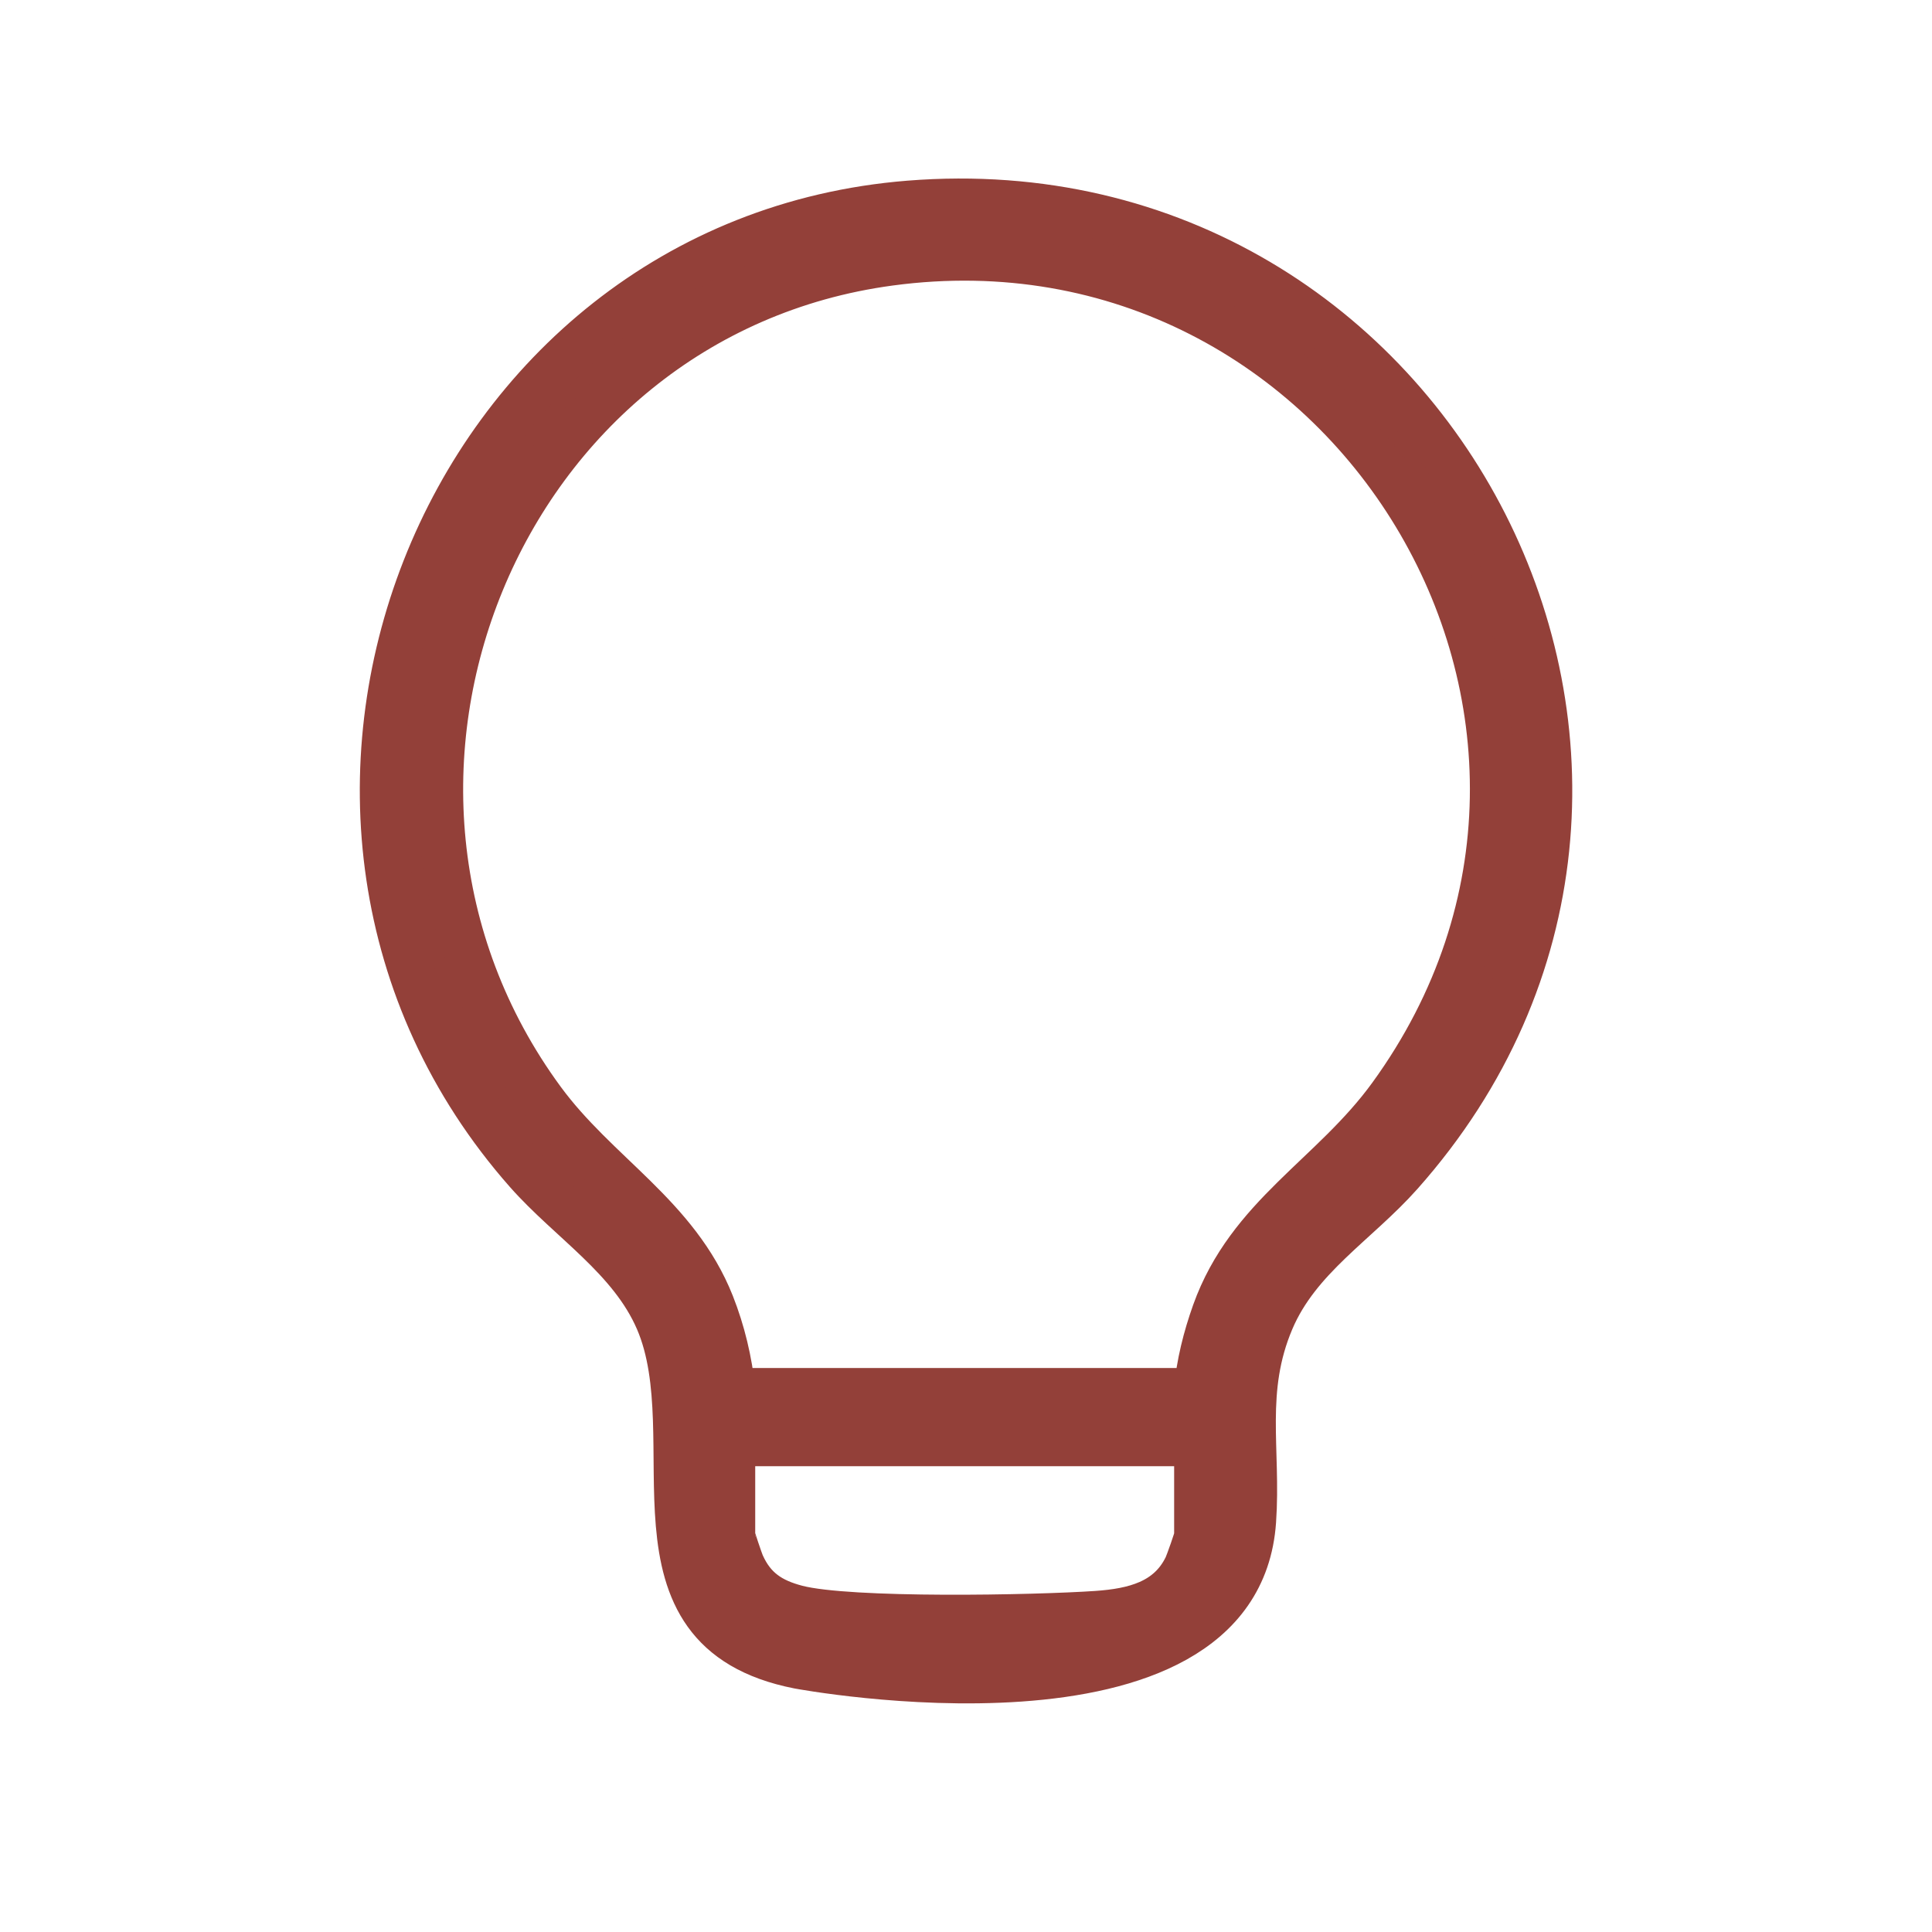
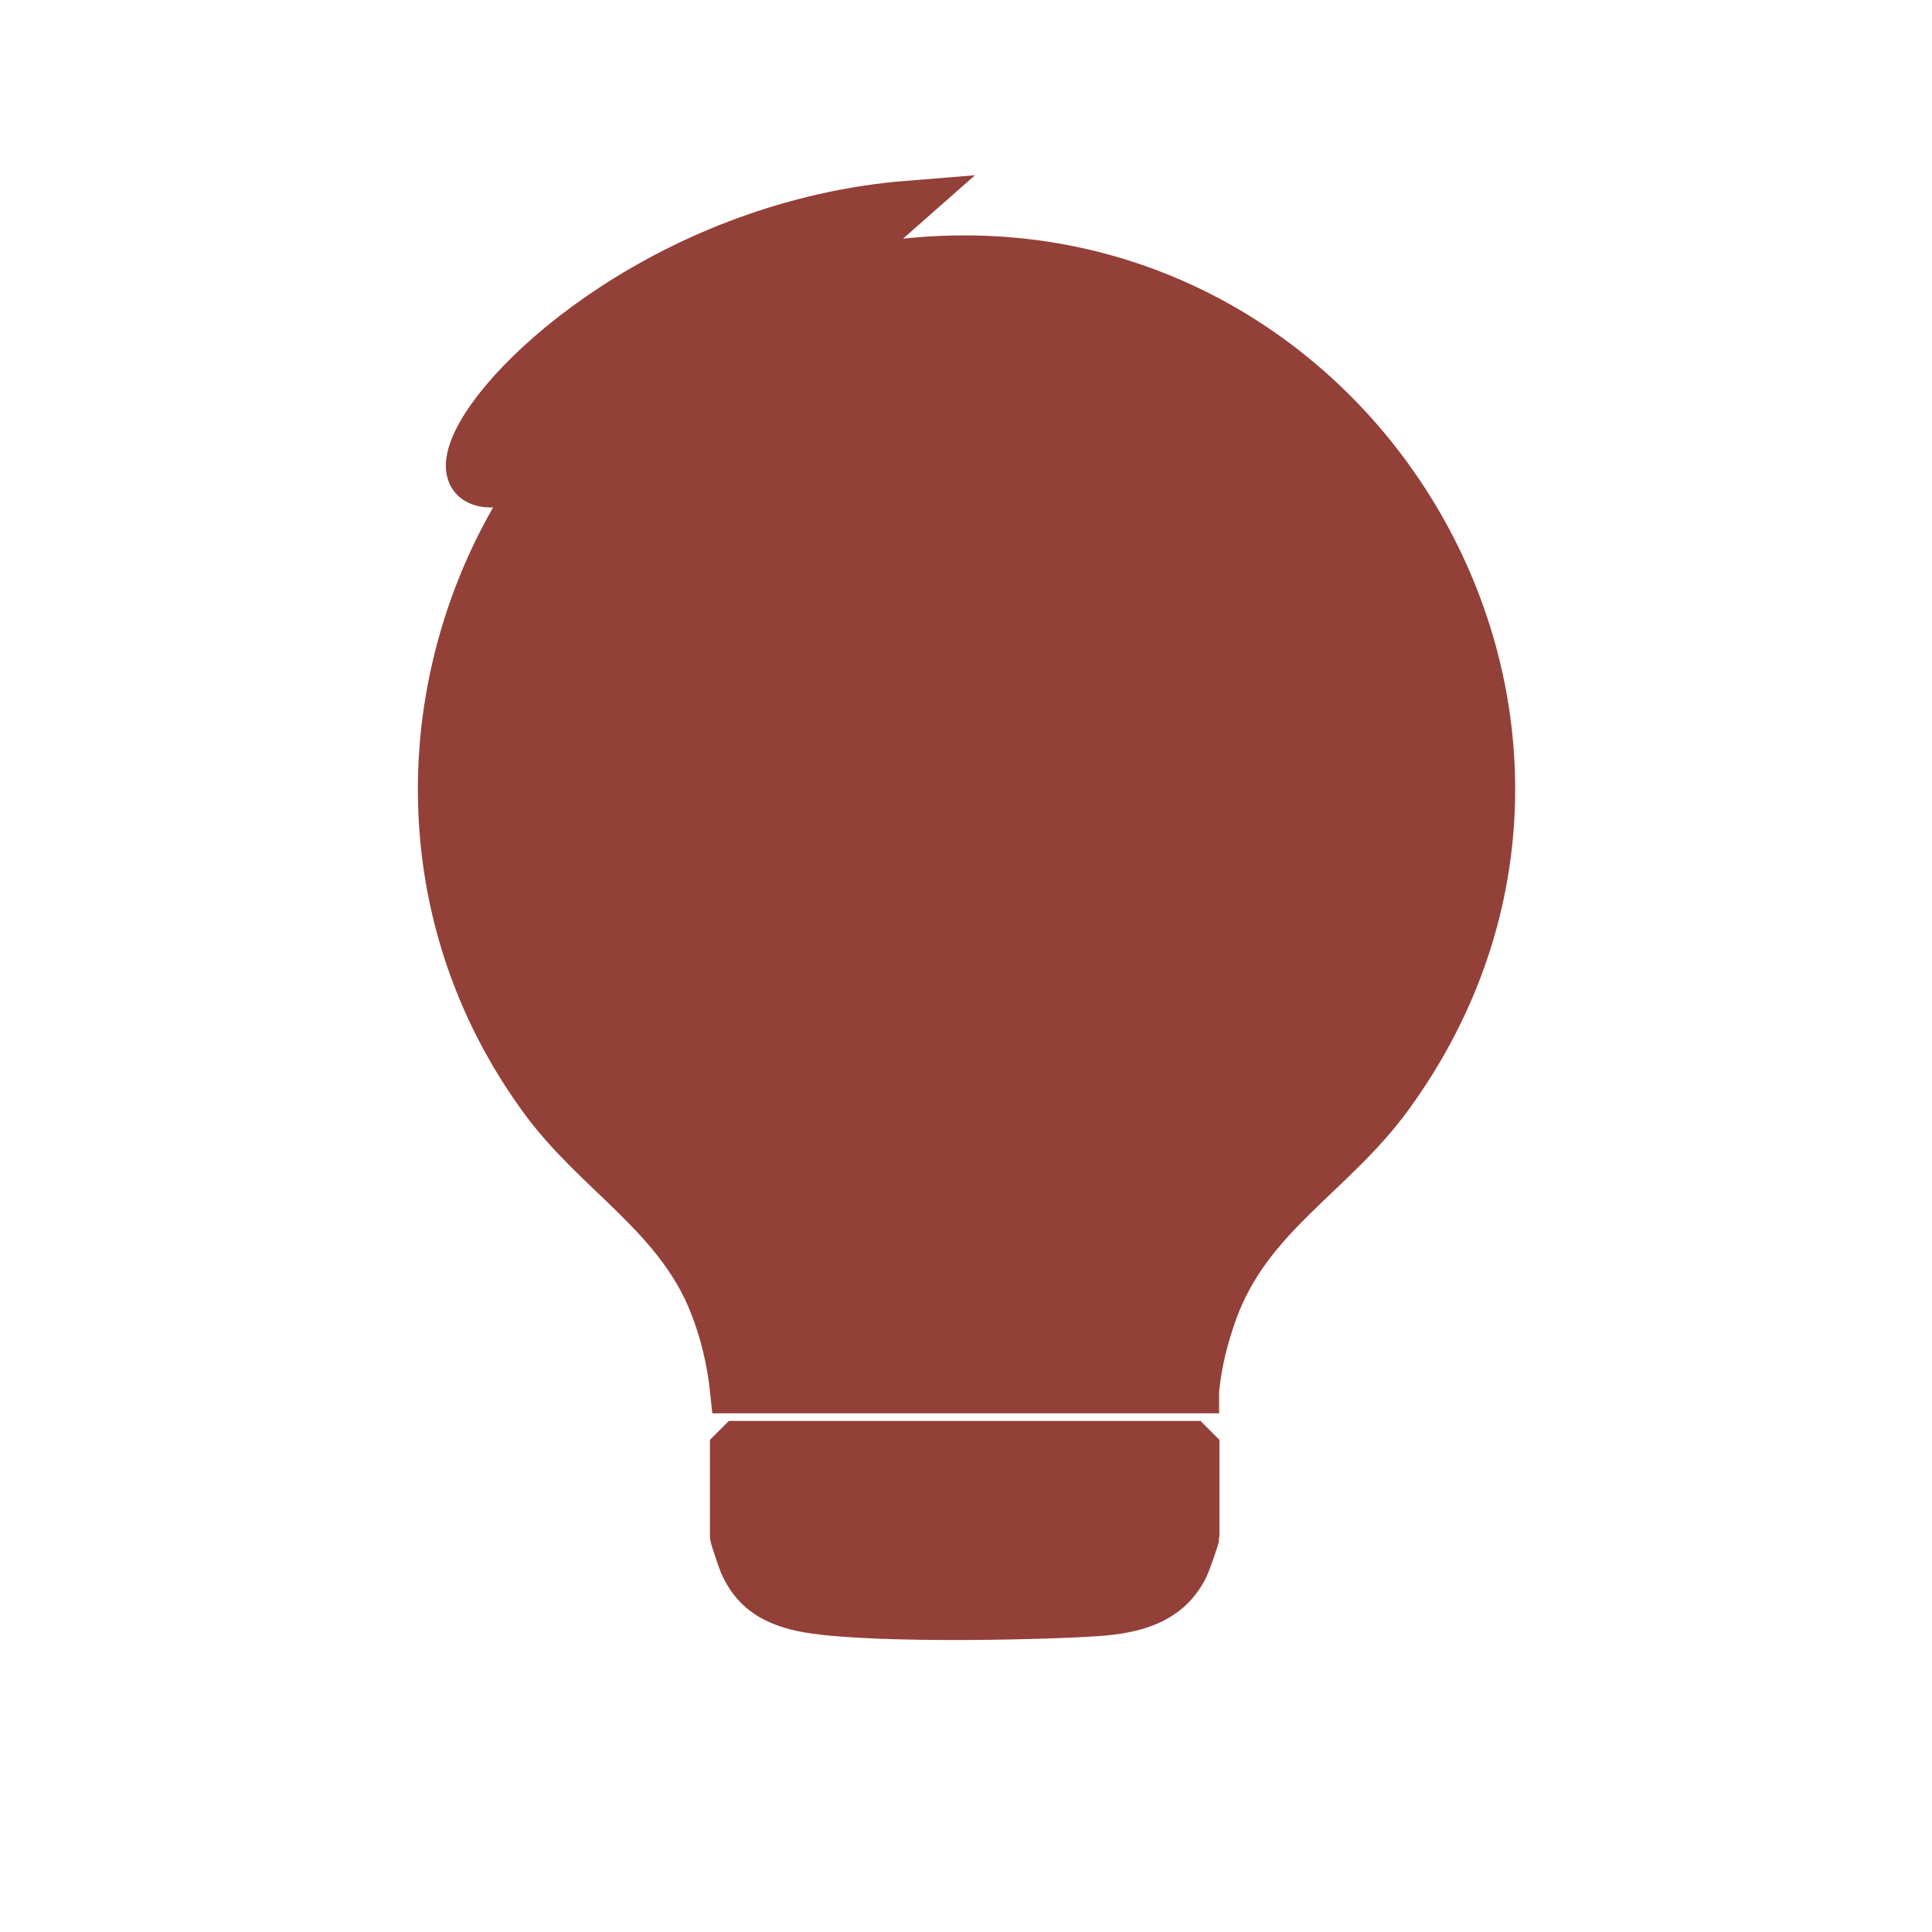
<svg xmlns="http://www.w3.org/2000/svg" id="Layer_1" version="1.1" viewBox="0 0 256 256">
  <defs>
    <style>
      .st0 {
        fill: #934039;
        stroke: #934039;
        stroke-miterlimit: 10;
        stroke-width: 6px;
      }
    </style>
  </defs>
  <g id="Layer_11" focusable="false">
-     <path class="st0" d="M120.47,26.93c70.05-5.6,111.75,76.12,65.11,128.61-5.8,6.53-13.57,11.09-17.1,19.4-3.94,9.28-1.73,17.11-2.39,26.61-2.09,30.15-60.27,19.23-60.27,19.23-24.4-4.8-11.86-30.08-18.66-45.84-3.55-8.23-11.61-13.15-17.35-19.65C28.42,108.34,58.22,31.91,120.47,26.93ZM158.54,184.26c.33-3.56,1.19-7,2.39-10.36,4.58-12.8,15.63-18.06,23.33-28.67,36.29-49.97-5.5-118.56-66.37-110.37-51.86,6.98-76.94,68.74-46.03,110.89,7.23,9.86,17.81,15.36,22.45,27.05,1.45,3.67,2.37,7.54,2.78,11.47h61.45ZM97.82,191.28l-.75.75v11.5c0,.2,1.04,3.28,1.25,3.75,1.49,3.34,3.83,4.86,7.25,5.75,6.99,1.82,31.64,1.33,39.78.77,4.87-.34,9.53-1.45,11.82-6.18.26-.54,1.41-3.79,1.41-4.09v-11.5l-.75-.75h-60.01Z" />
+     <path class="st0" d="M120.47,26.93C28.42,108.34,58.22,31.91,120.47,26.93ZM158.54,184.26c.33-3.56,1.19-7,2.39-10.36,4.58-12.8,15.63-18.06,23.33-28.67,36.29-49.97-5.5-118.56-66.37-110.37-51.86,6.98-76.94,68.74-46.03,110.89,7.23,9.86,17.81,15.36,22.45,27.05,1.45,3.67,2.37,7.54,2.78,11.47h61.45ZM97.82,191.28l-.75.75v11.5c0,.2,1.04,3.28,1.25,3.75,1.49,3.34,3.83,4.86,7.25,5.75,6.99,1.82,31.64,1.33,39.78.77,4.87-.34,9.53-1.45,11.82-6.18.26-.54,1.41-3.79,1.41-4.09v-11.5l-.75-.75h-60.01Z" />
  </g>
</svg>